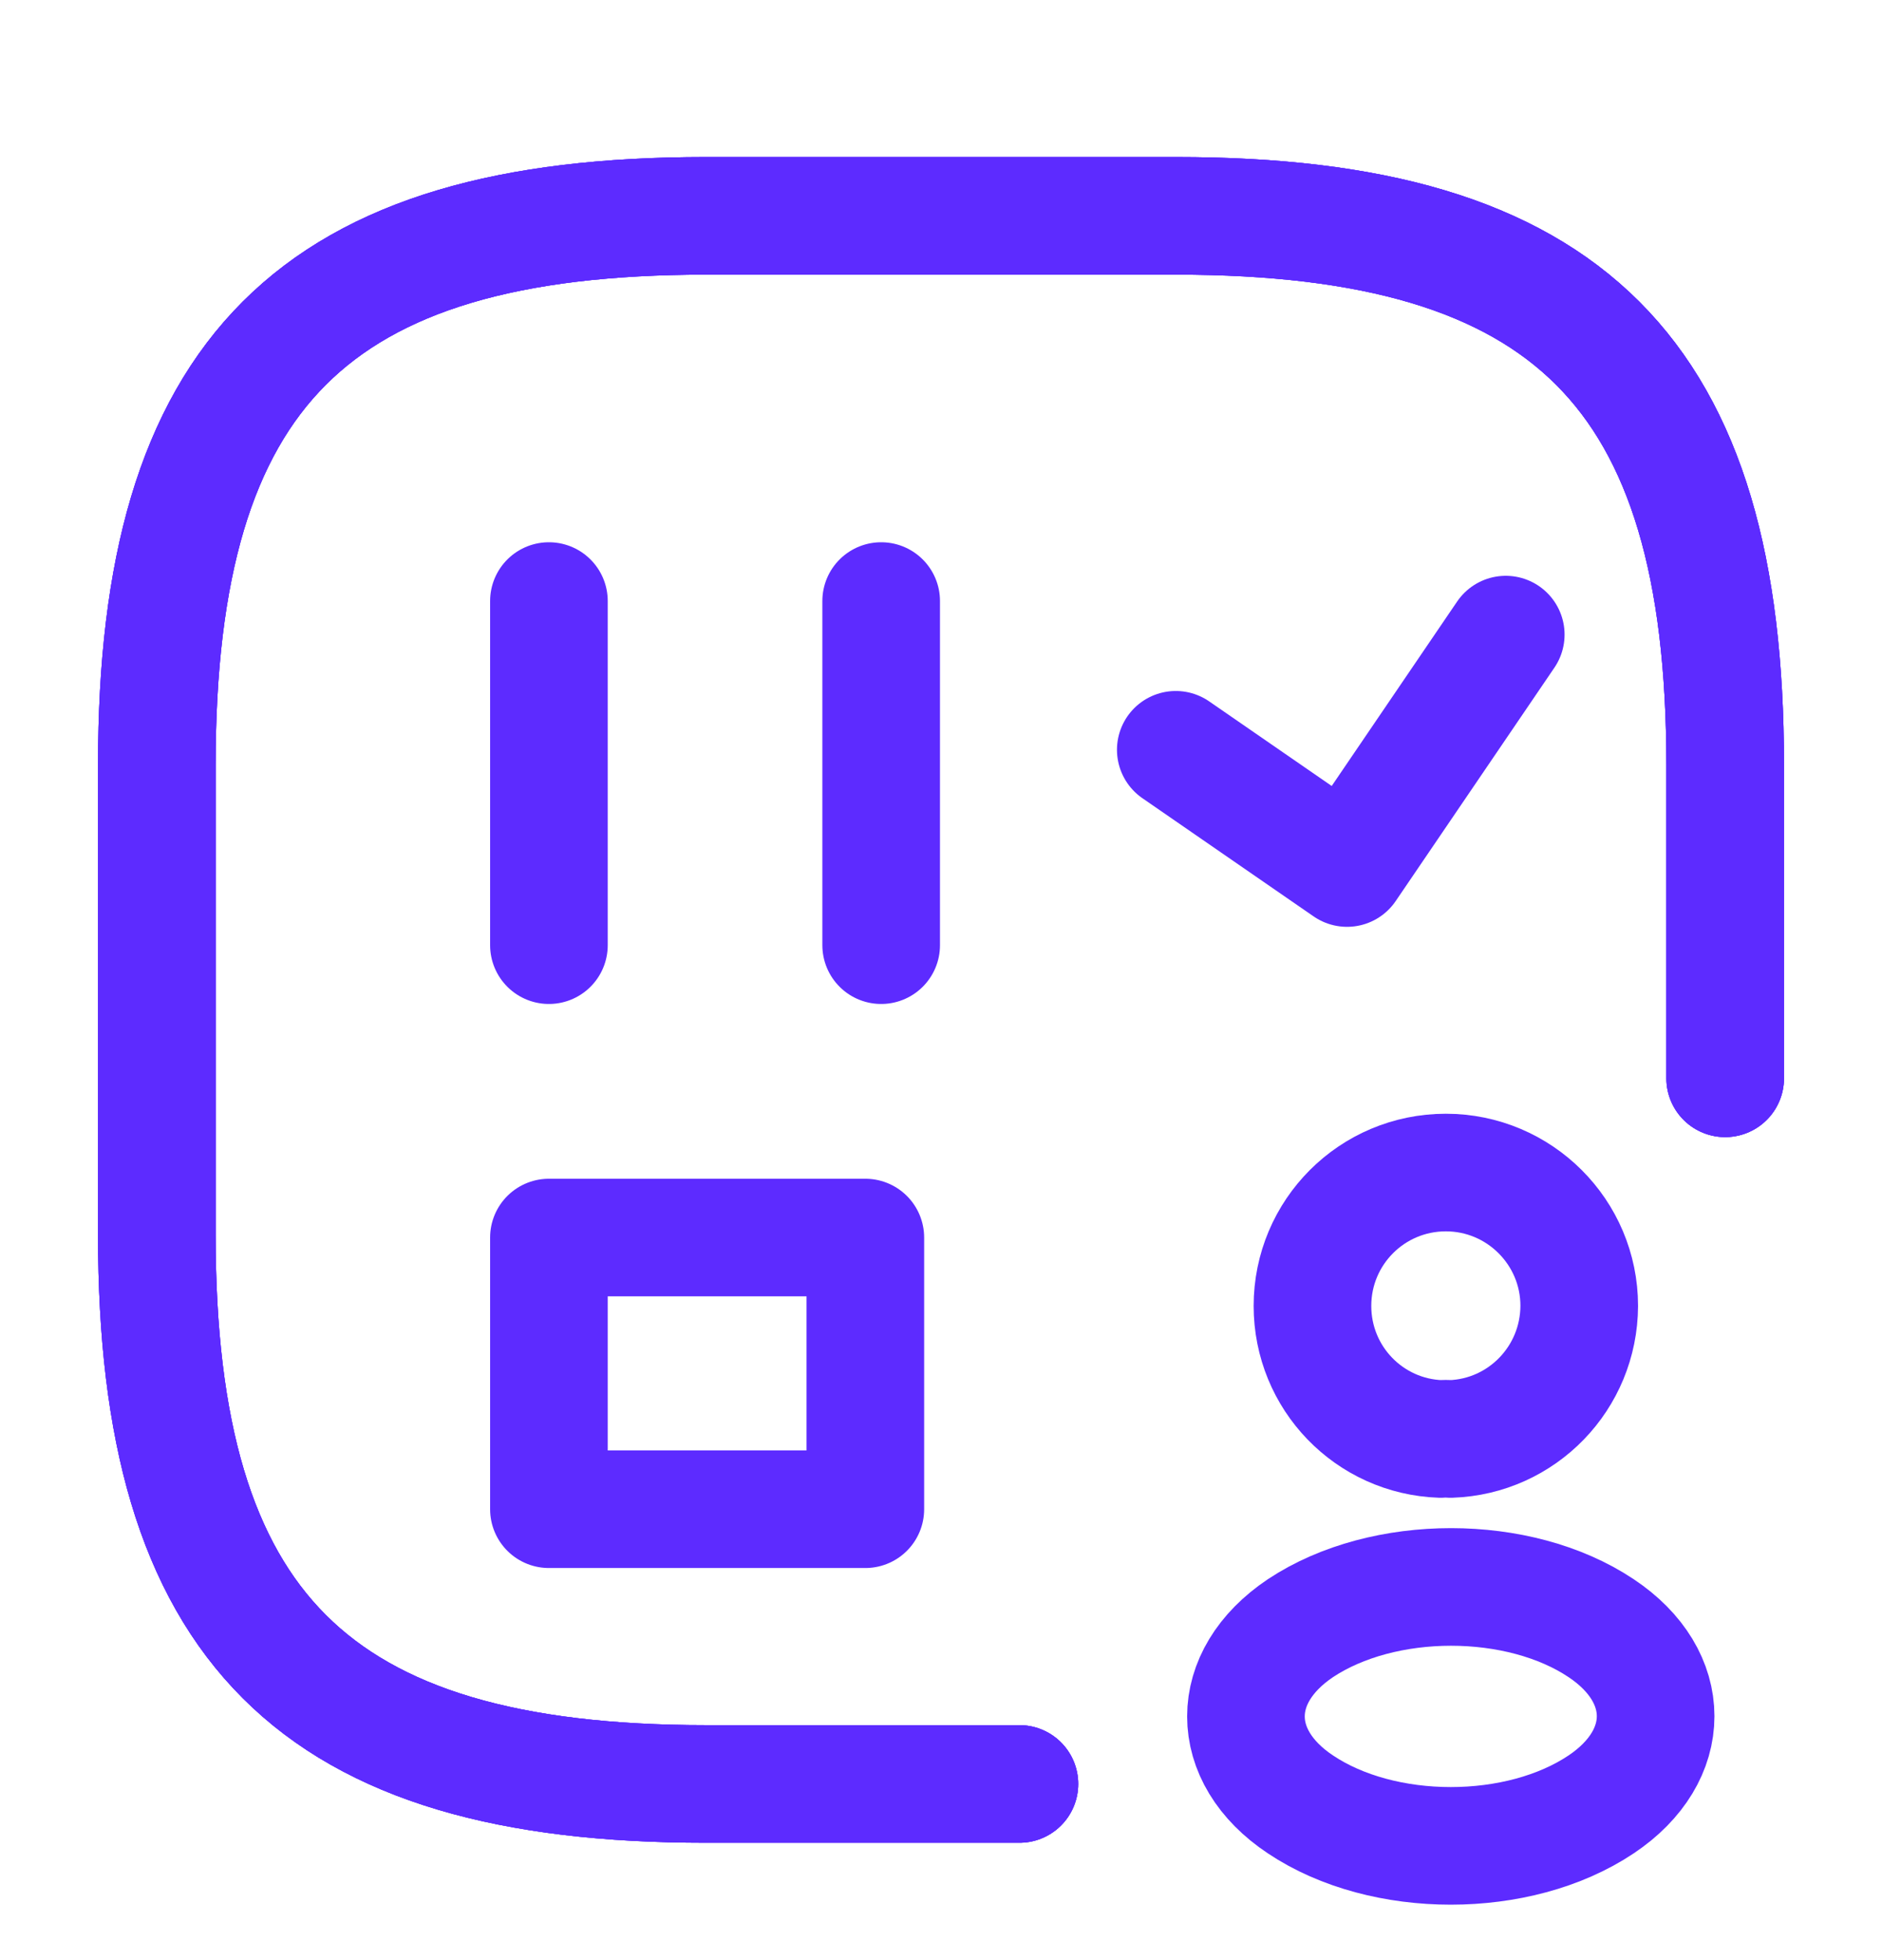
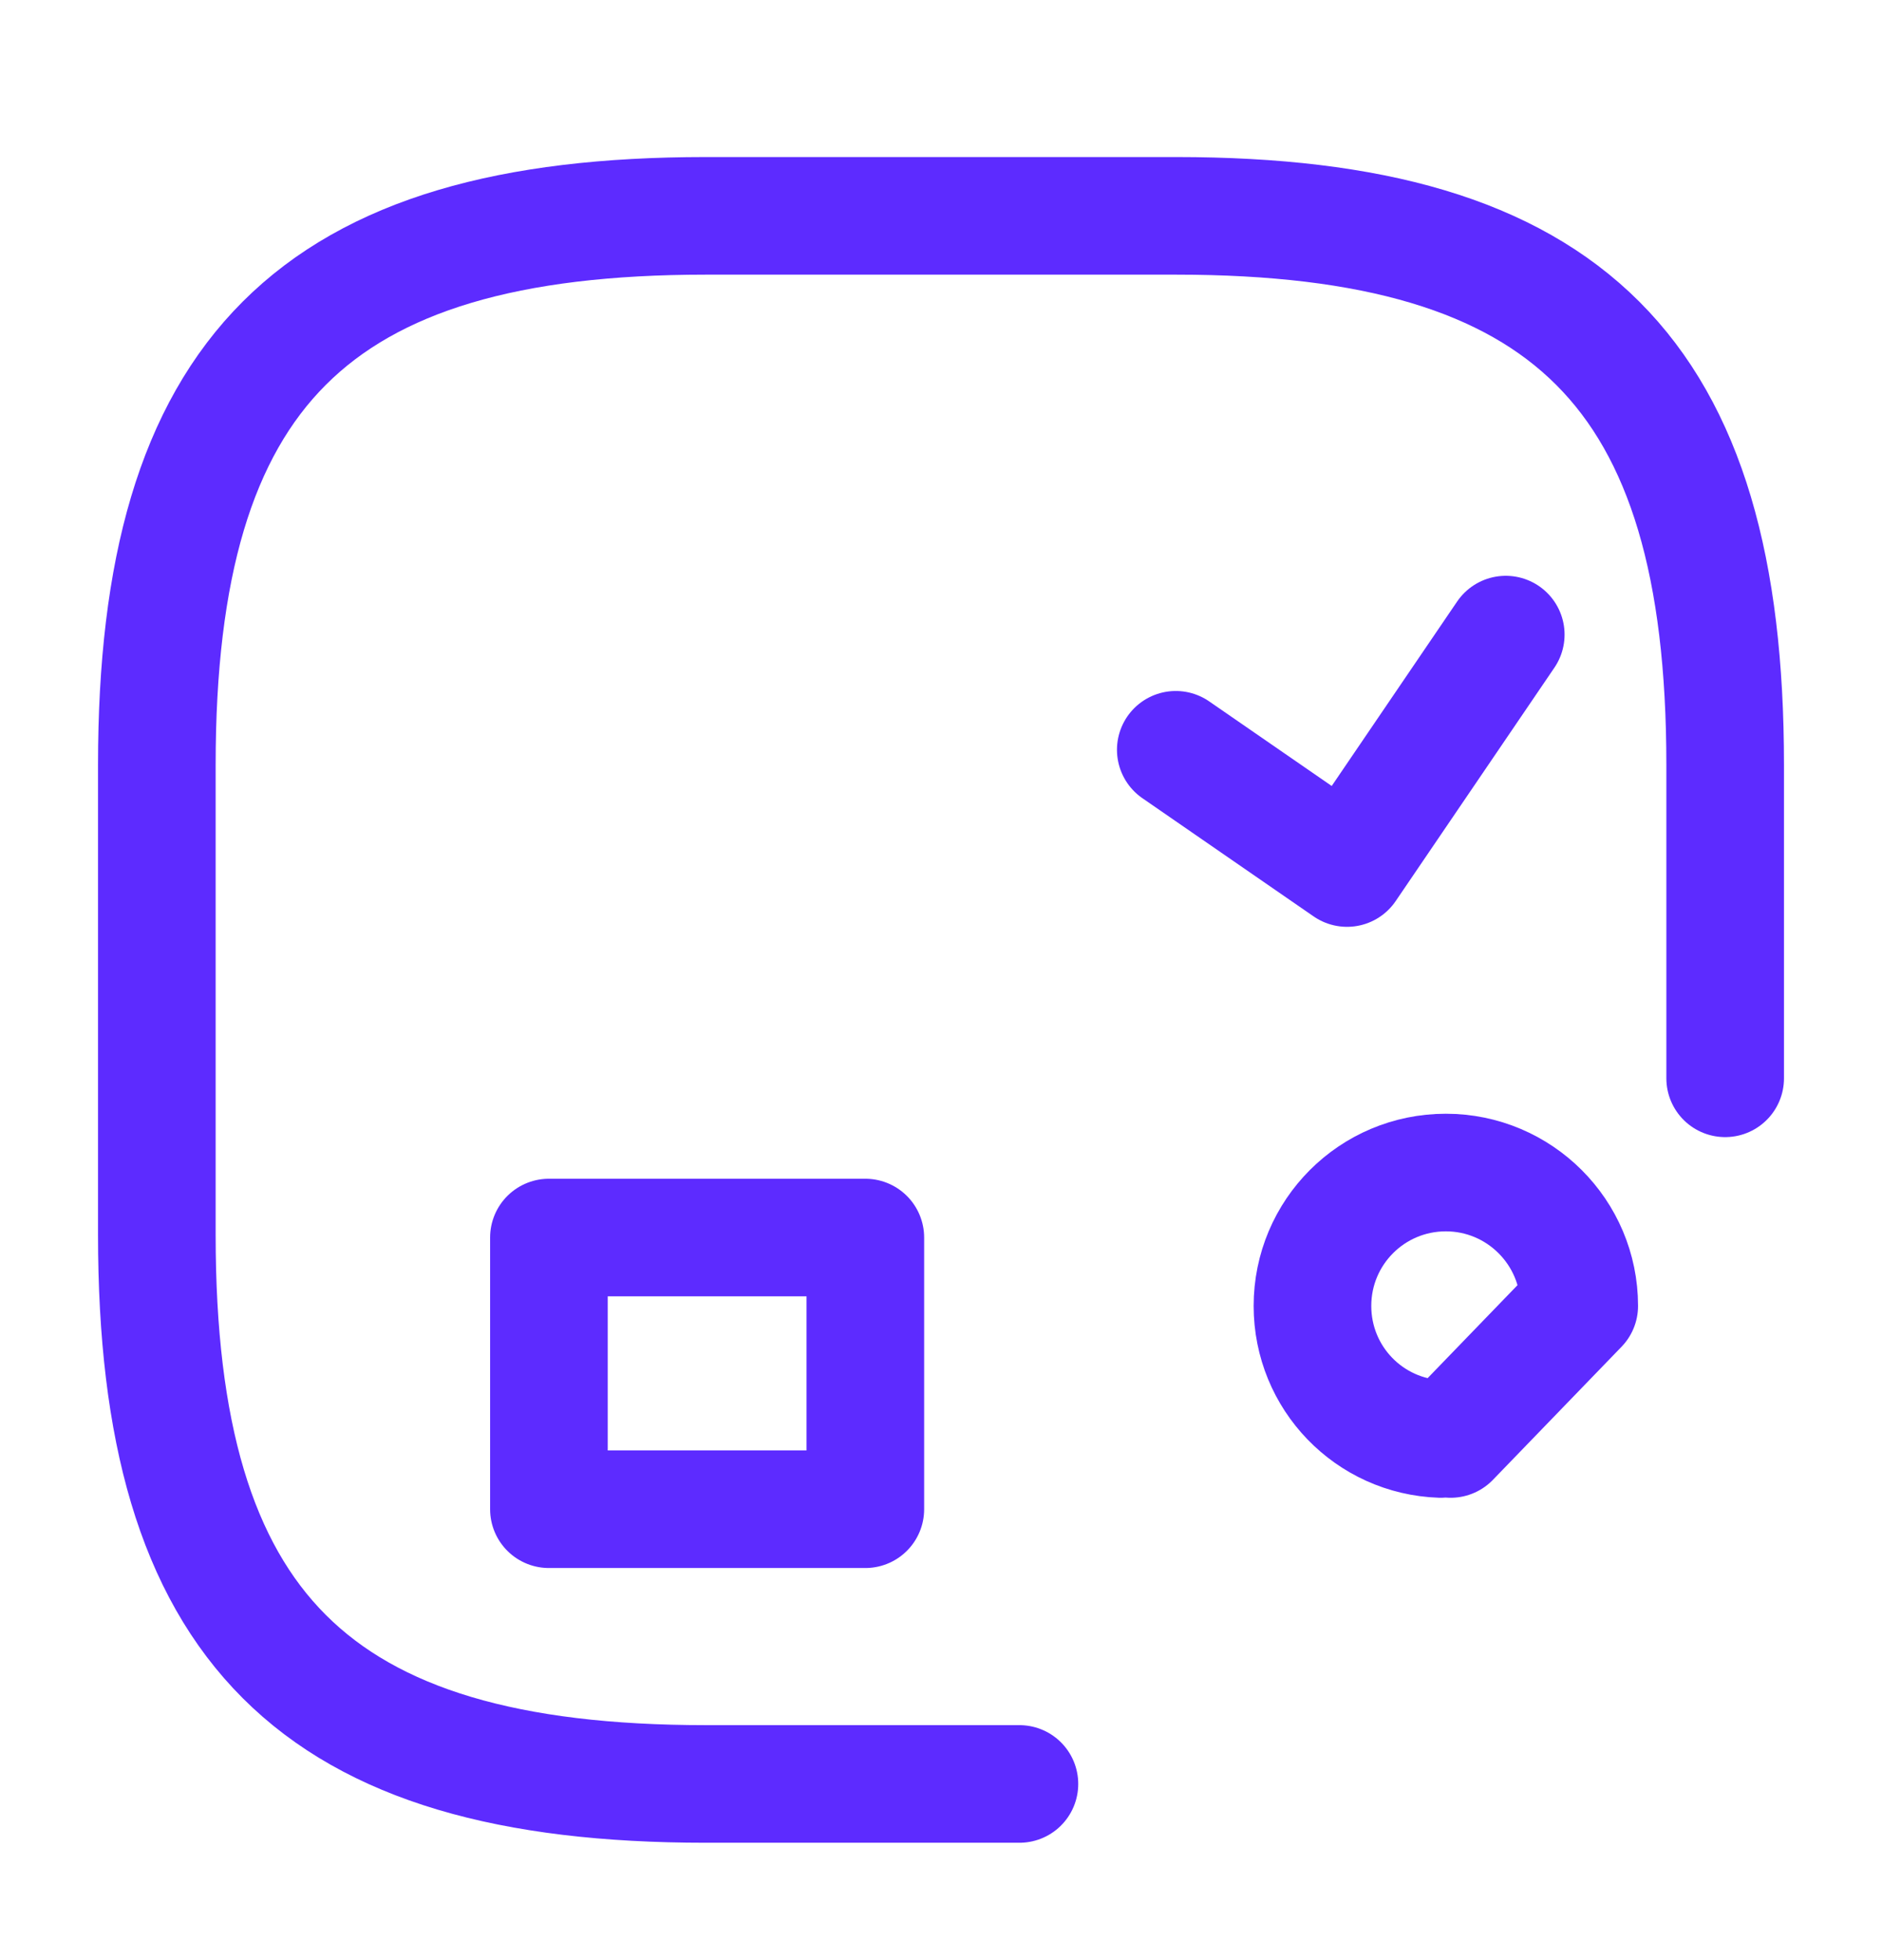
<svg xmlns="http://www.w3.org/2000/svg" width="24" height="25" viewBox="0 0 24 25" fill="none">
  <path d="M22 13.753V9.753C22 4.753 20 2.753 15 2.753H9C4 2.753 2 4.753 2 9.753V15.753C2 20.753 4 22.753 9 22.753H13" stroke="#5D2BFF" stroke-width="1.5" stroke-linecap="round" stroke-linejoin="round" />
-   <path d="M22 13.753V9.753C22 4.753 20 2.753 15 2.753H9C4 2.753 2 4.753 2 9.753V15.753C2 20.753 4 22.753 9 22.753H13" stroke="#5D2BFF" stroke-width="1.5" stroke-linecap="round" stroke-linejoin="round" />
-   <path d="M22 13.753V9.753C22 4.753 20 2.753 15 2.753H9C4 2.753 2 4.753 2 9.753V15.753C2 20.753 4 22.753 9 22.753H13" stroke="#5D2BFF" stroke-width="1.5" stroke-linecap="round" stroke-linejoin="round" />
-   <path d="M18.499 18.353C18.461 18.349 18.415 18.349 18.373 18.353C17.461 18.322 16.737 17.575 16.737 16.656C16.737 15.717 17.496 14.955 18.438 14.955C19.376 14.955 20.139 15.717 20.139 16.656C20.135 17.575 19.411 18.322 18.499 18.353Z" stroke="#5D2BFF" stroke-width="1.5" stroke-linecap="round" stroke-linejoin="round" />
-   <path d="M16.584 20.766C15.657 21.387 15.657 22.398 16.584 23.014C17.637 23.719 19.365 23.719 20.418 23.014C21.345 22.394 21.345 21.383 20.418 20.766C19.369 20.065 17.641 20.065 16.584 20.766Z" stroke="#5D2BFF" stroke-width="1.5" stroke-linecap="round" stroke-linejoin="round" />
-   <path d="M7 7.666V12.055" stroke="#5D2BFF" stroke-width="1.5" stroke-linecap="round" stroke-linejoin="round" />
+   <path d="M18.499 18.353C18.461 18.349 18.415 18.349 18.373 18.353C17.461 18.322 16.737 17.575 16.737 16.656C16.737 15.717 17.496 14.955 18.438 14.955C19.376 14.955 20.139 15.717 20.139 16.656Z" stroke="#5D2BFF" stroke-width="1.5" stroke-linecap="round" stroke-linejoin="round" />
  <path d="M7 18.933V15.784H11.035V19.249H7V18.933Z" stroke="#5D2BFF" stroke-width="1.5" stroke-linecap="round" stroke-linejoin="round" />
-   <path d="M11.237 7.666V12.055" stroke="#5D2BFF" stroke-width="1.5" stroke-linecap="round" stroke-linejoin="round" />
  <path d="M14.994 9.563L17.178 11.071L19.202 8.094" stroke="#5D2BFF" stroke-width="1.5" stroke-linecap="round" stroke-linejoin="round" />
</svg>